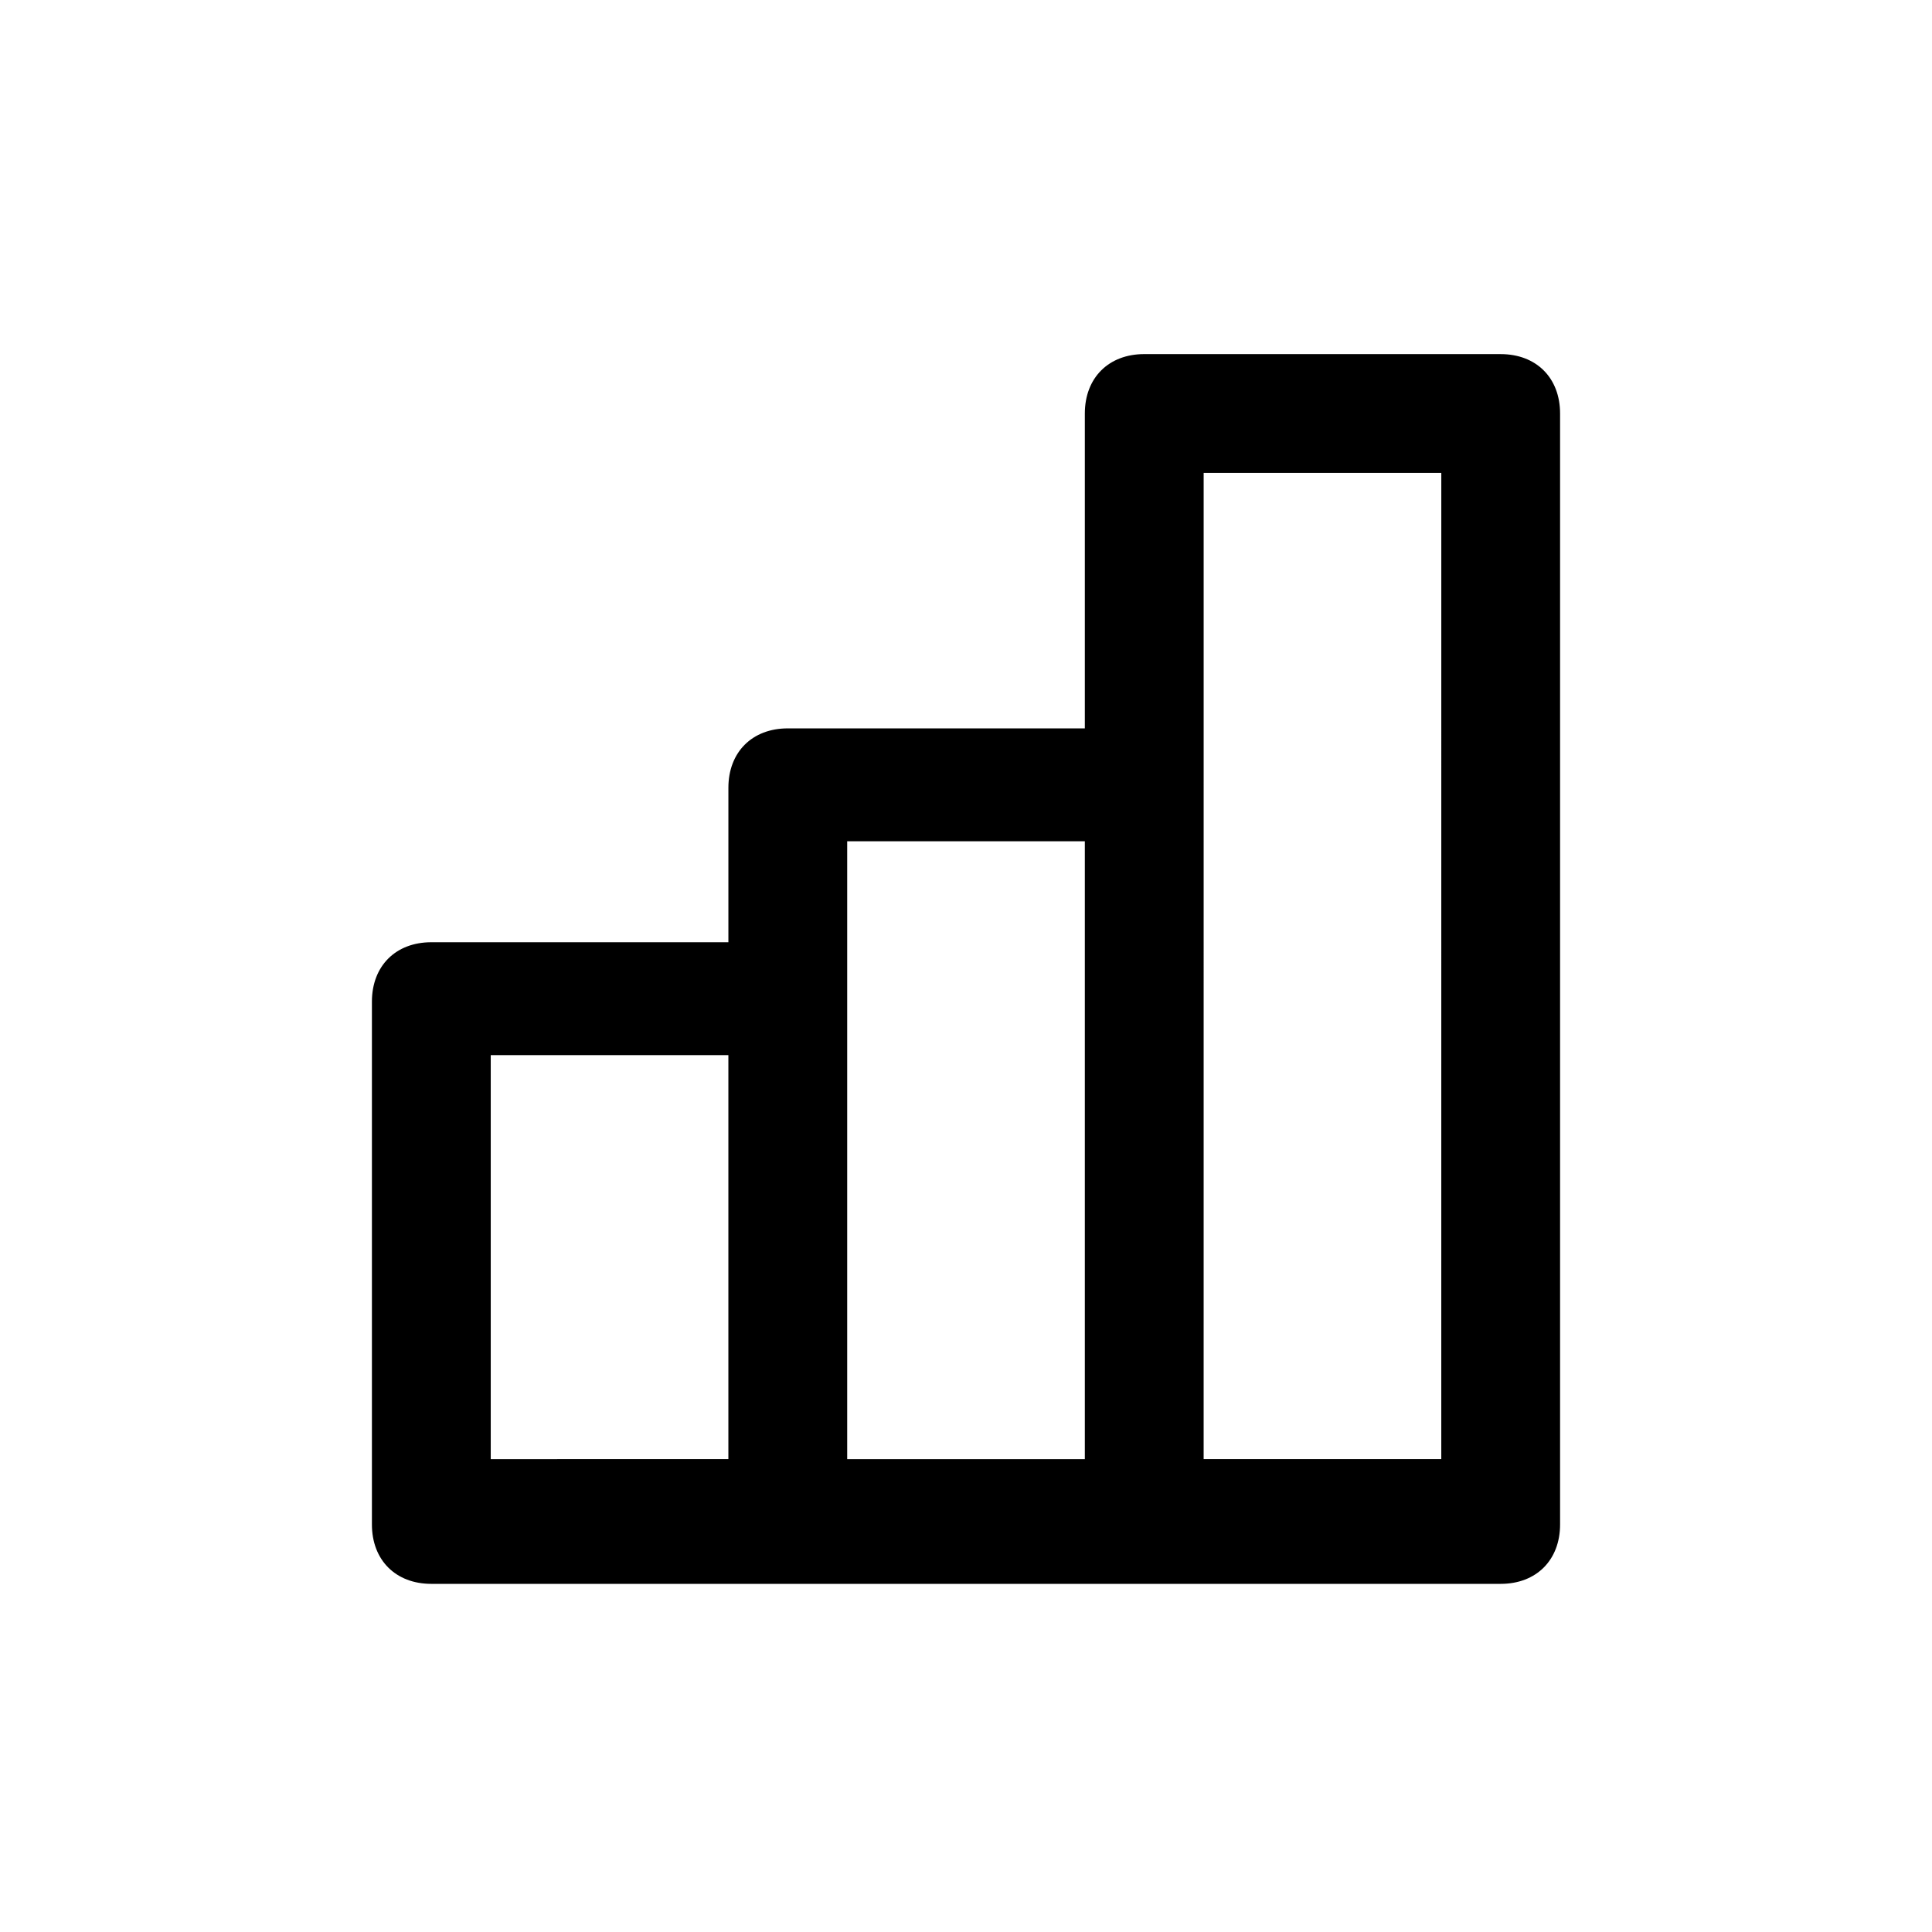
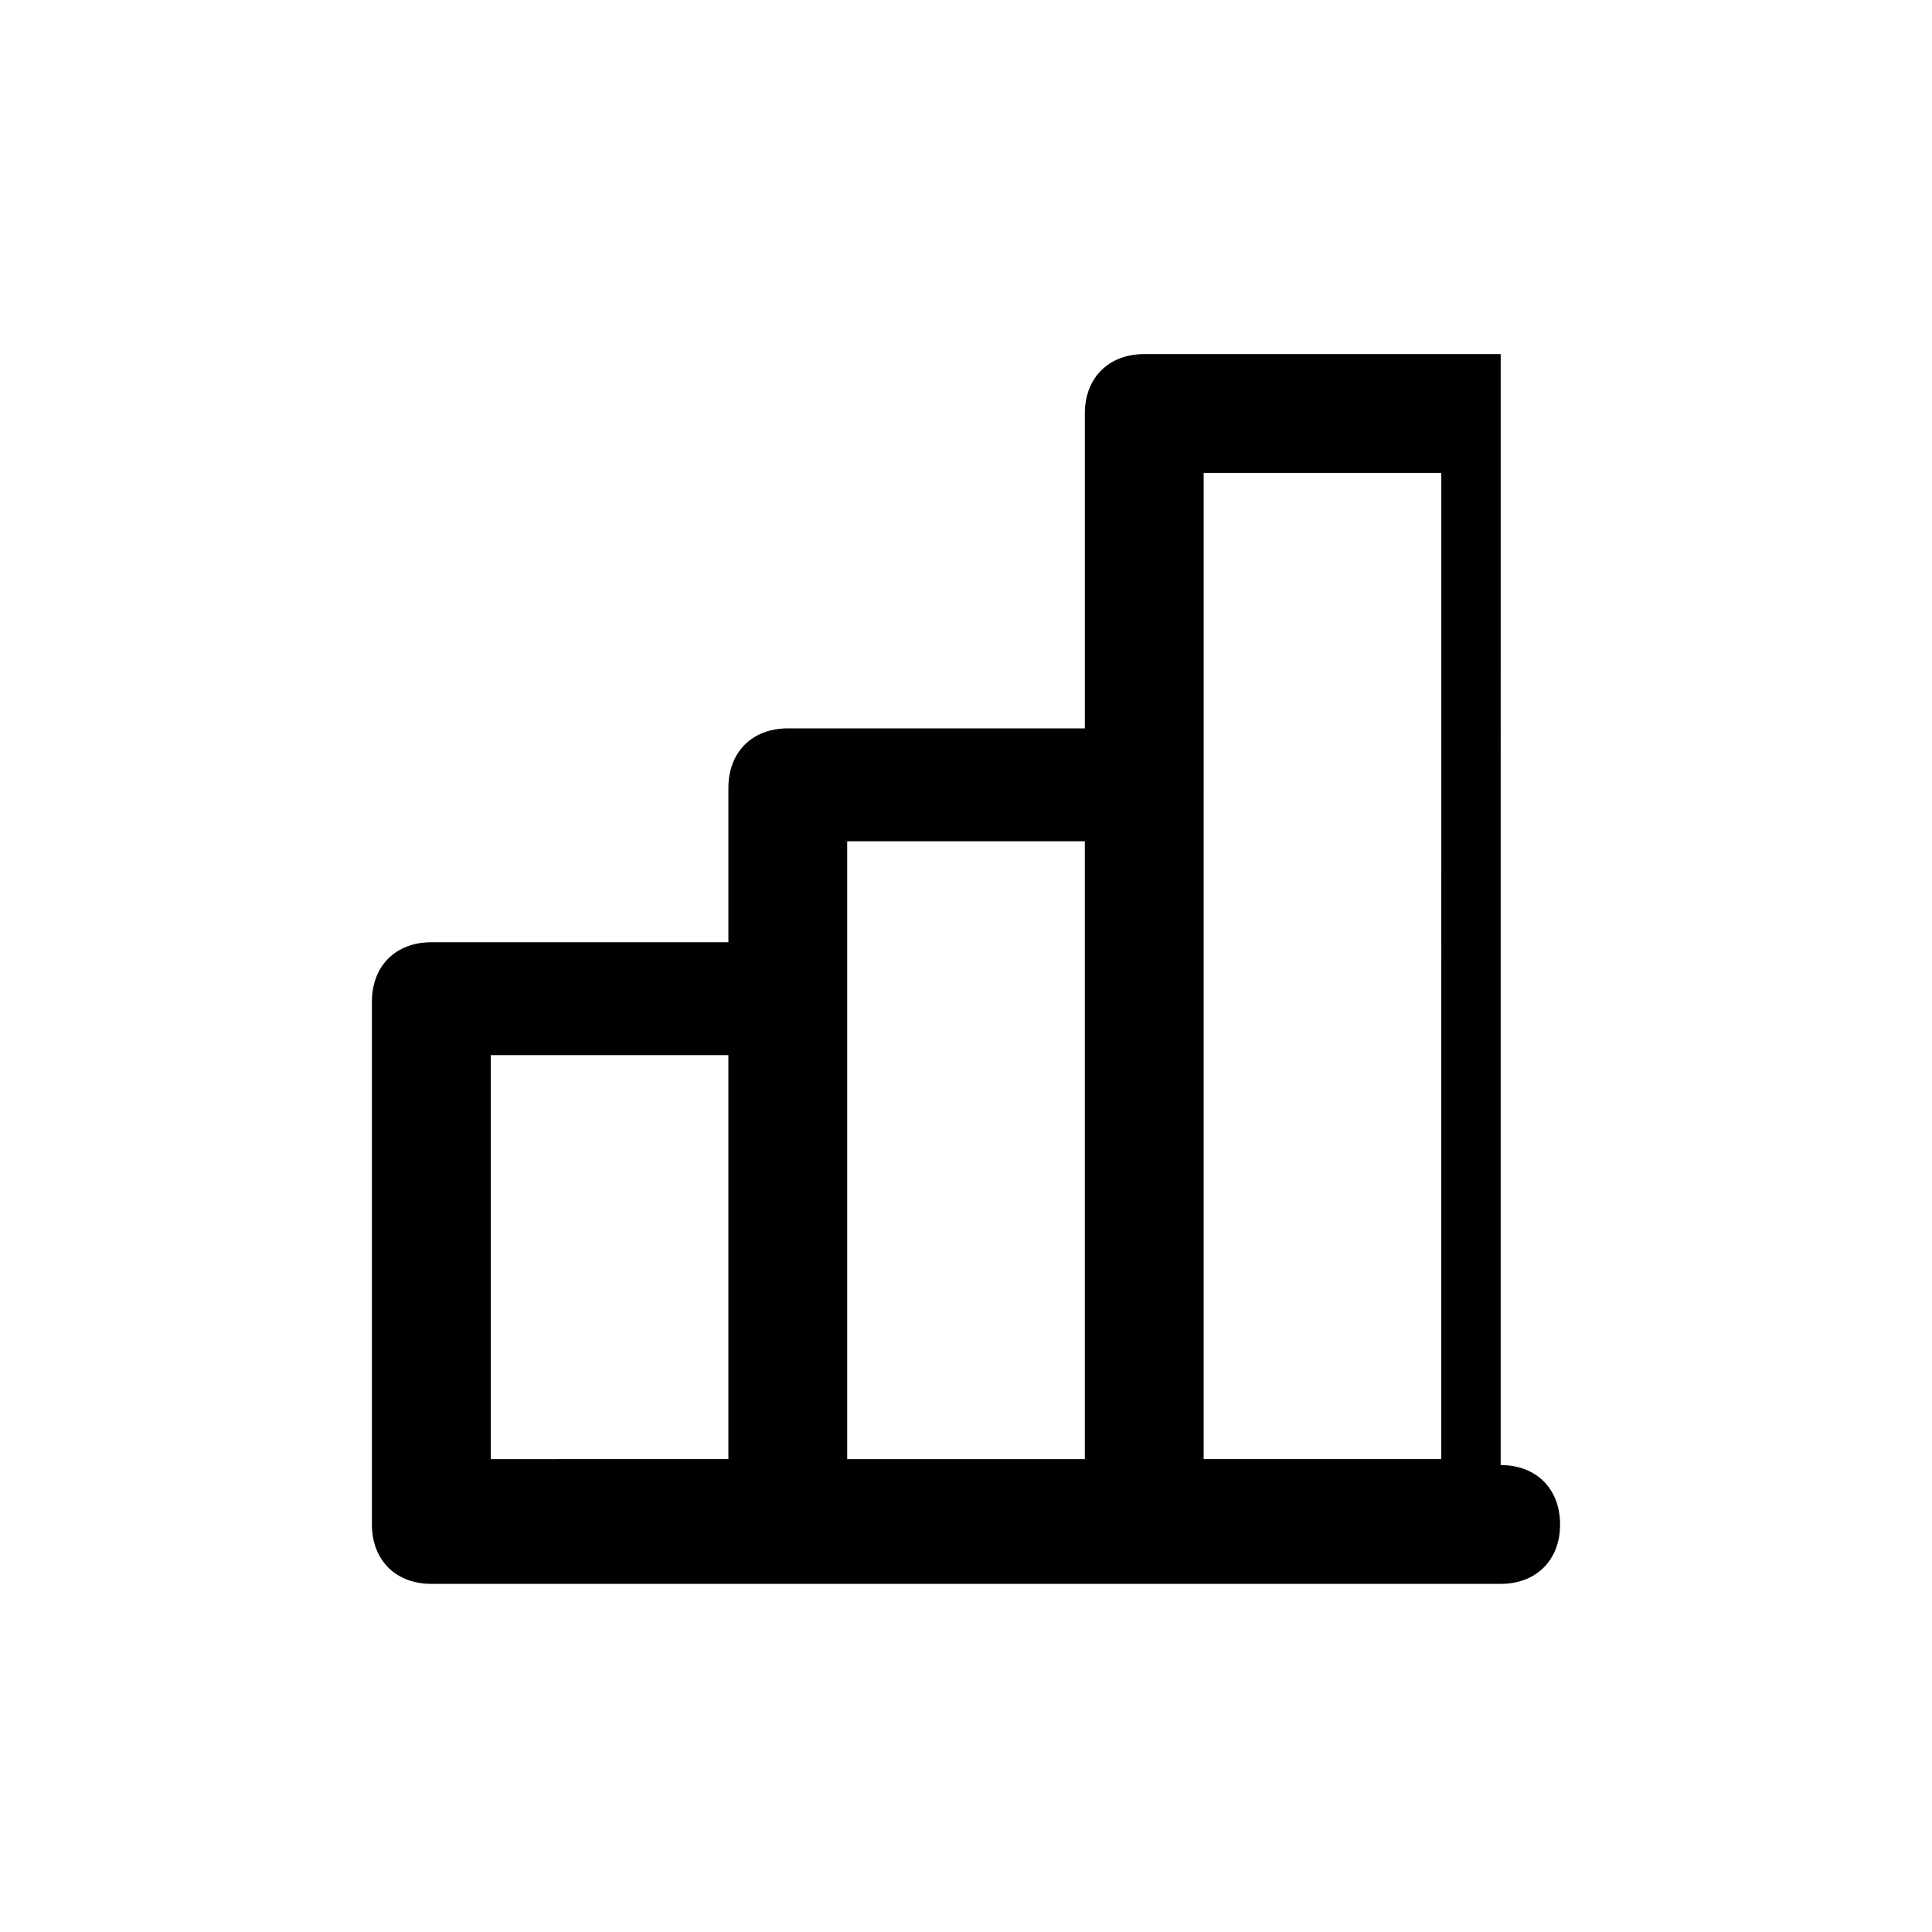
<svg xmlns="http://www.w3.org/2000/svg" fill="#000000" width="800px" height="800px" version="1.1" viewBox="144 144 512 512">
-   <path d="m541.7 237.84h-94.465c-9.445 0-15.742 6.297-15.742 15.742v83.445h-78.719c-9.445 0-15.742 6.297-15.742 15.742v40.934h-78.727c-9.445 0-15.742 6.297-15.742 15.742v138.55c0 9.445 6.297 15.742 15.742 15.742h283.39c9.445 0 15.742-6.297 15.742-15.742v-294.41c0-9.445-6.297-15.742-15.742-15.742zm-267.65 185.78h62.977v107.06l-62.977 0.004zm94.465-15.742v-40.934h62.977v163.74h-62.977zm157.44 122.8h-62.977l0.004-179.48v-81.867h62.977z" />
+   <path d="m541.7 237.84h-94.465c-9.445 0-15.742 6.297-15.742 15.742v83.445h-78.719c-9.445 0-15.742 6.297-15.742 15.742v40.934h-78.727c-9.445 0-15.742 6.297-15.742 15.742v138.55c0 9.445 6.297 15.742 15.742 15.742h283.39c9.445 0 15.742-6.297 15.742-15.742c0-9.445-6.297-15.742-15.742-15.742zm-267.65 185.78h62.977v107.06l-62.977 0.004zm94.465-15.742v-40.934h62.977v163.74h-62.977zm157.44 122.8h-62.977l0.004-179.48v-81.867h62.977z" />
</svg>